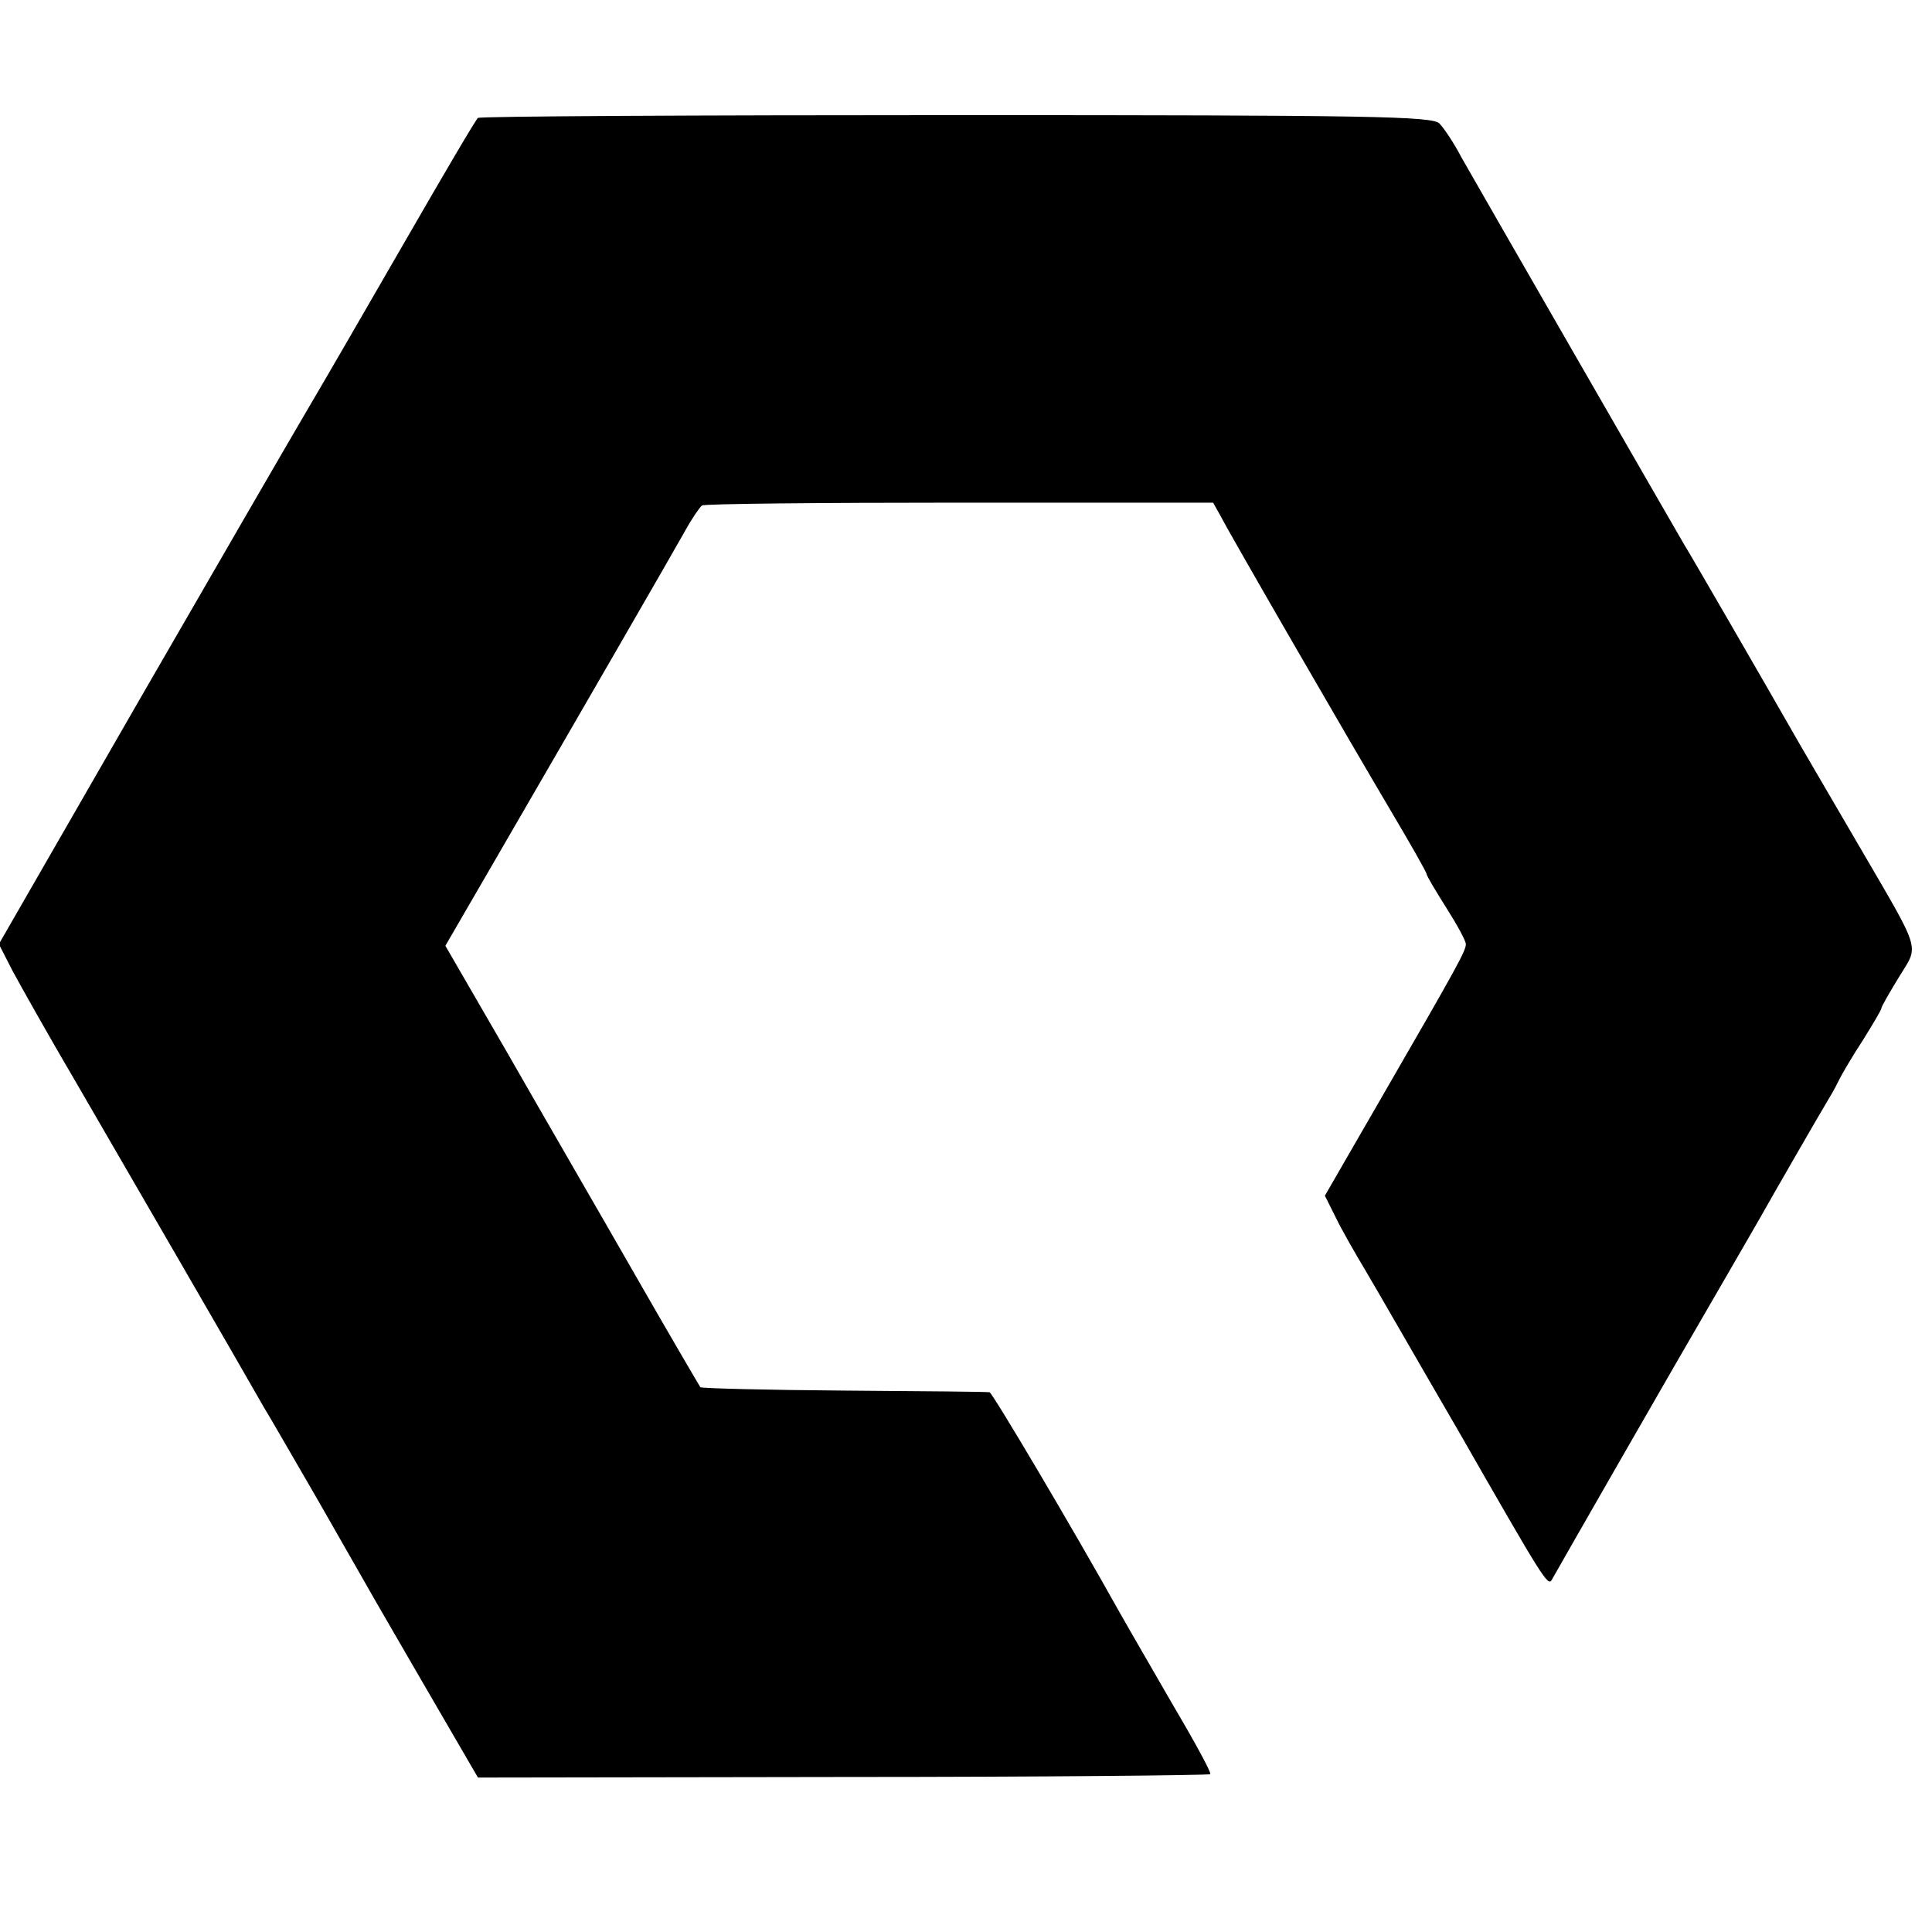
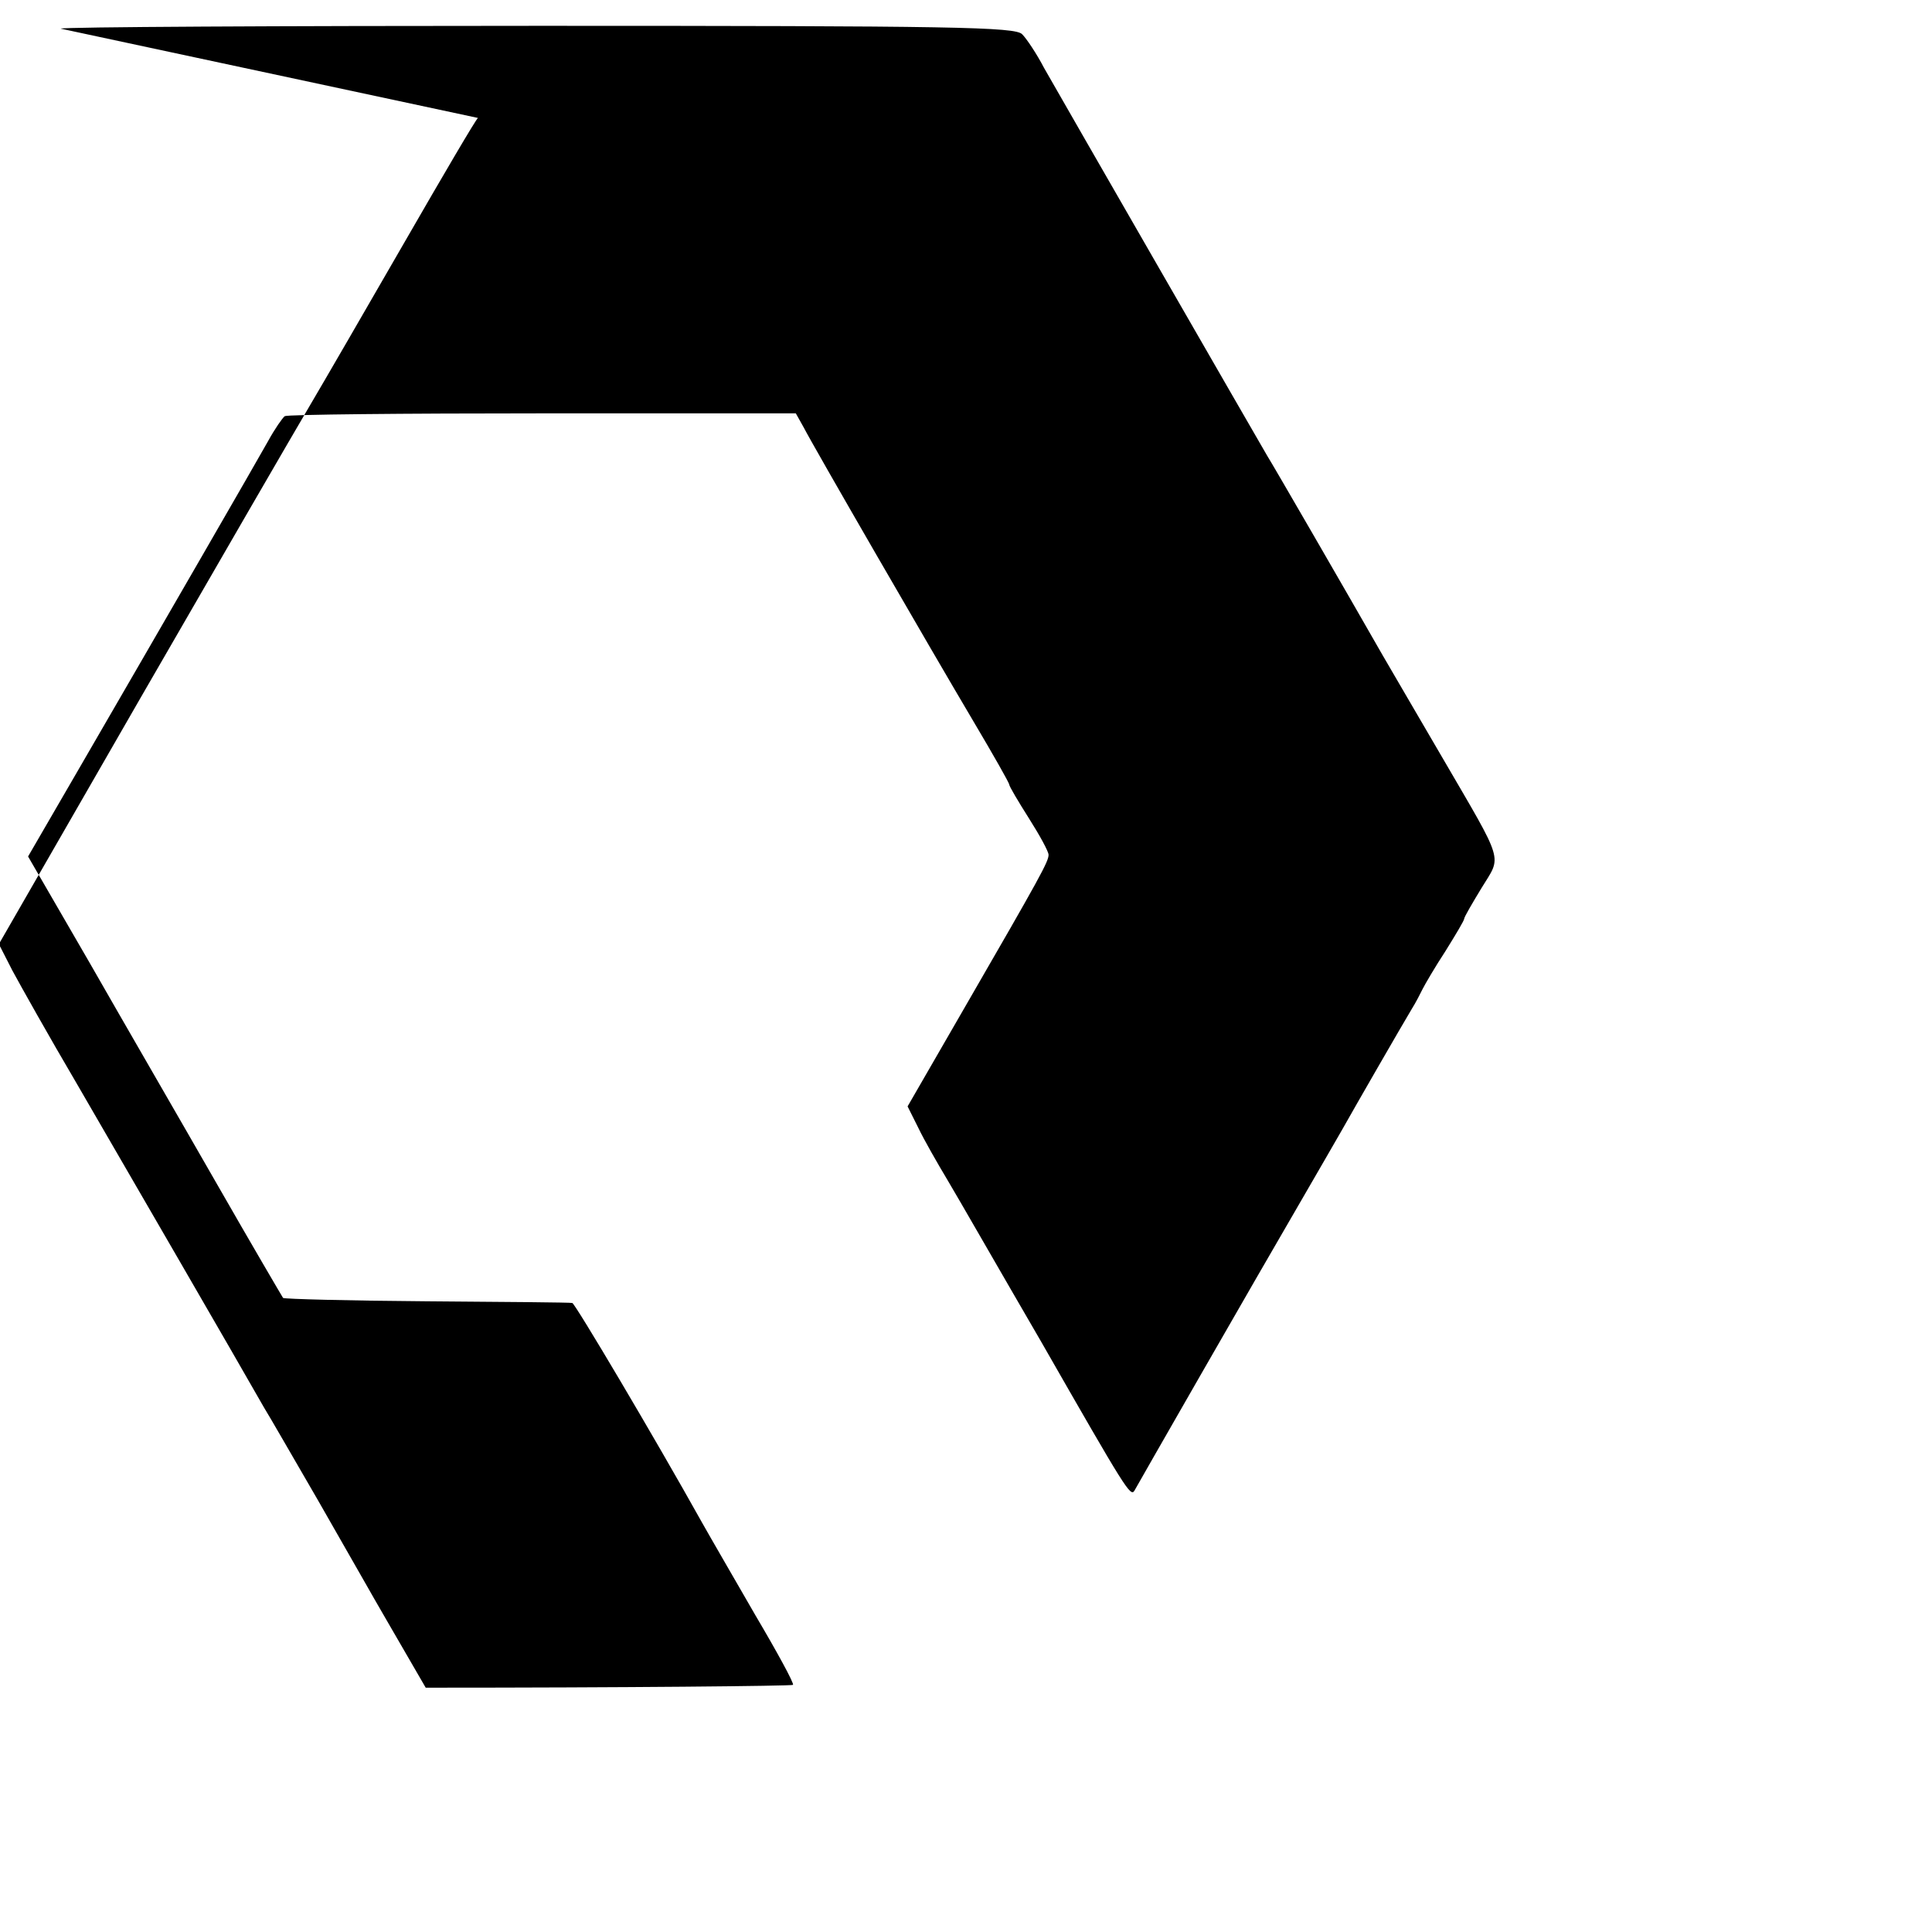
<svg xmlns="http://www.w3.org/2000/svg" version="1.0" width="344pt" height="344pt" viewBox="0 0 344 344" preserveAspectRatio="xMidYMid meet">
  <g transform="translate(0,344) scale(0.1,-0.1)" fill="#000000" stroke="none">
-     <path d="M851 3230 c-4 -3 -62 -102 -130 -220 -68 -118 -145 -251 -171 -295 -26 -44 -161 -277 -300 -518 l-252 -438 24 -47 c14 -26 65 -117 115 -202 80 -138 287 -495 333 -576 10 -16 53 -91 96 -165 42 -74 82 -143 88 -154 6 -11 53 -92 104 -180 l93 -160 650 1 c357 0 651 3 654 5 2 3 -28 58 -67 124 -38 66 -81 140 -95 165 -86 154 -226 390 -231 391 -4 1 -120 2 -259 3 -138 1 -254 4 -256 6 -2 3 -56 95 -119 205 -63 110 -165 286 -225 391 l-110 190 87 150 c156 269 317 548 340 589 12 22 26 42 30 45 5 3 211 5 459 5 l451 0 14 -25 c18 -35 225 -393 302 -523 35 -59 64 -110 64 -113 0 -3 16 -30 35 -60 19 -30 35 -59 35 -65 0 -12 -13 -36 -150 -273 l-101 -175 19 -38 c10 -21 34 -63 52 -93 18 -30 93 -161 168 -290 150 -262 158 -275 165 -263 2 4 56 98 119 208 63 110 141 245 173 300 32 55 67 116 78 135 23 41 106 185 124 215 7 11 15 27 19 35 4 8 22 39 41 68 18 29 33 54 33 57 0 3 14 27 31 55 36 59 42 40 -71 234 -41 70 -88 151 -105 180 -64 112 -197 342 -206 356 -13 22 -367 637 -397 690 -13 25 -31 52 -39 60 -12 13 -121 15 -859 15 -465 0 -849 -2 -853 -5z" />
+     <path d="M851 3230 c-4 -3 -62 -102 -130 -220 -68 -118 -145 -251 -171 -295 -26 -44 -161 -277 -300 -518 l-252 -438 24 -47 c14 -26 65 -117 115 -202 80 -138 287 -495 333 -576 10 -16 53 -91 96 -165 42 -74 82 -143 88 -154 6 -11 53 -92 104 -180 c357 0 651 3 654 5 2 3 -28 58 -67 124 -38 66 -81 140 -95 165 -86 154 -226 390 -231 391 -4 1 -120 2 -259 3 -138 1 -254 4 -256 6 -2 3 -56 95 -119 205 -63 110 -165 286 -225 391 l-110 190 87 150 c156 269 317 548 340 589 12 22 26 42 30 45 5 3 211 5 459 5 l451 0 14 -25 c18 -35 225 -393 302 -523 35 -59 64 -110 64 -113 0 -3 16 -30 35 -60 19 -30 35 -59 35 -65 0 -12 -13 -36 -150 -273 l-101 -175 19 -38 c10 -21 34 -63 52 -93 18 -30 93 -161 168 -290 150 -262 158 -275 165 -263 2 4 56 98 119 208 63 110 141 245 173 300 32 55 67 116 78 135 23 41 106 185 124 215 7 11 15 27 19 35 4 8 22 39 41 68 18 29 33 54 33 57 0 3 14 27 31 55 36 59 42 40 -71 234 -41 70 -88 151 -105 180 -64 112 -197 342 -206 356 -13 22 -367 637 -397 690 -13 25 -31 52 -39 60 -12 13 -121 15 -859 15 -465 0 -849 -2 -853 -5z" />
  </g>
</svg>